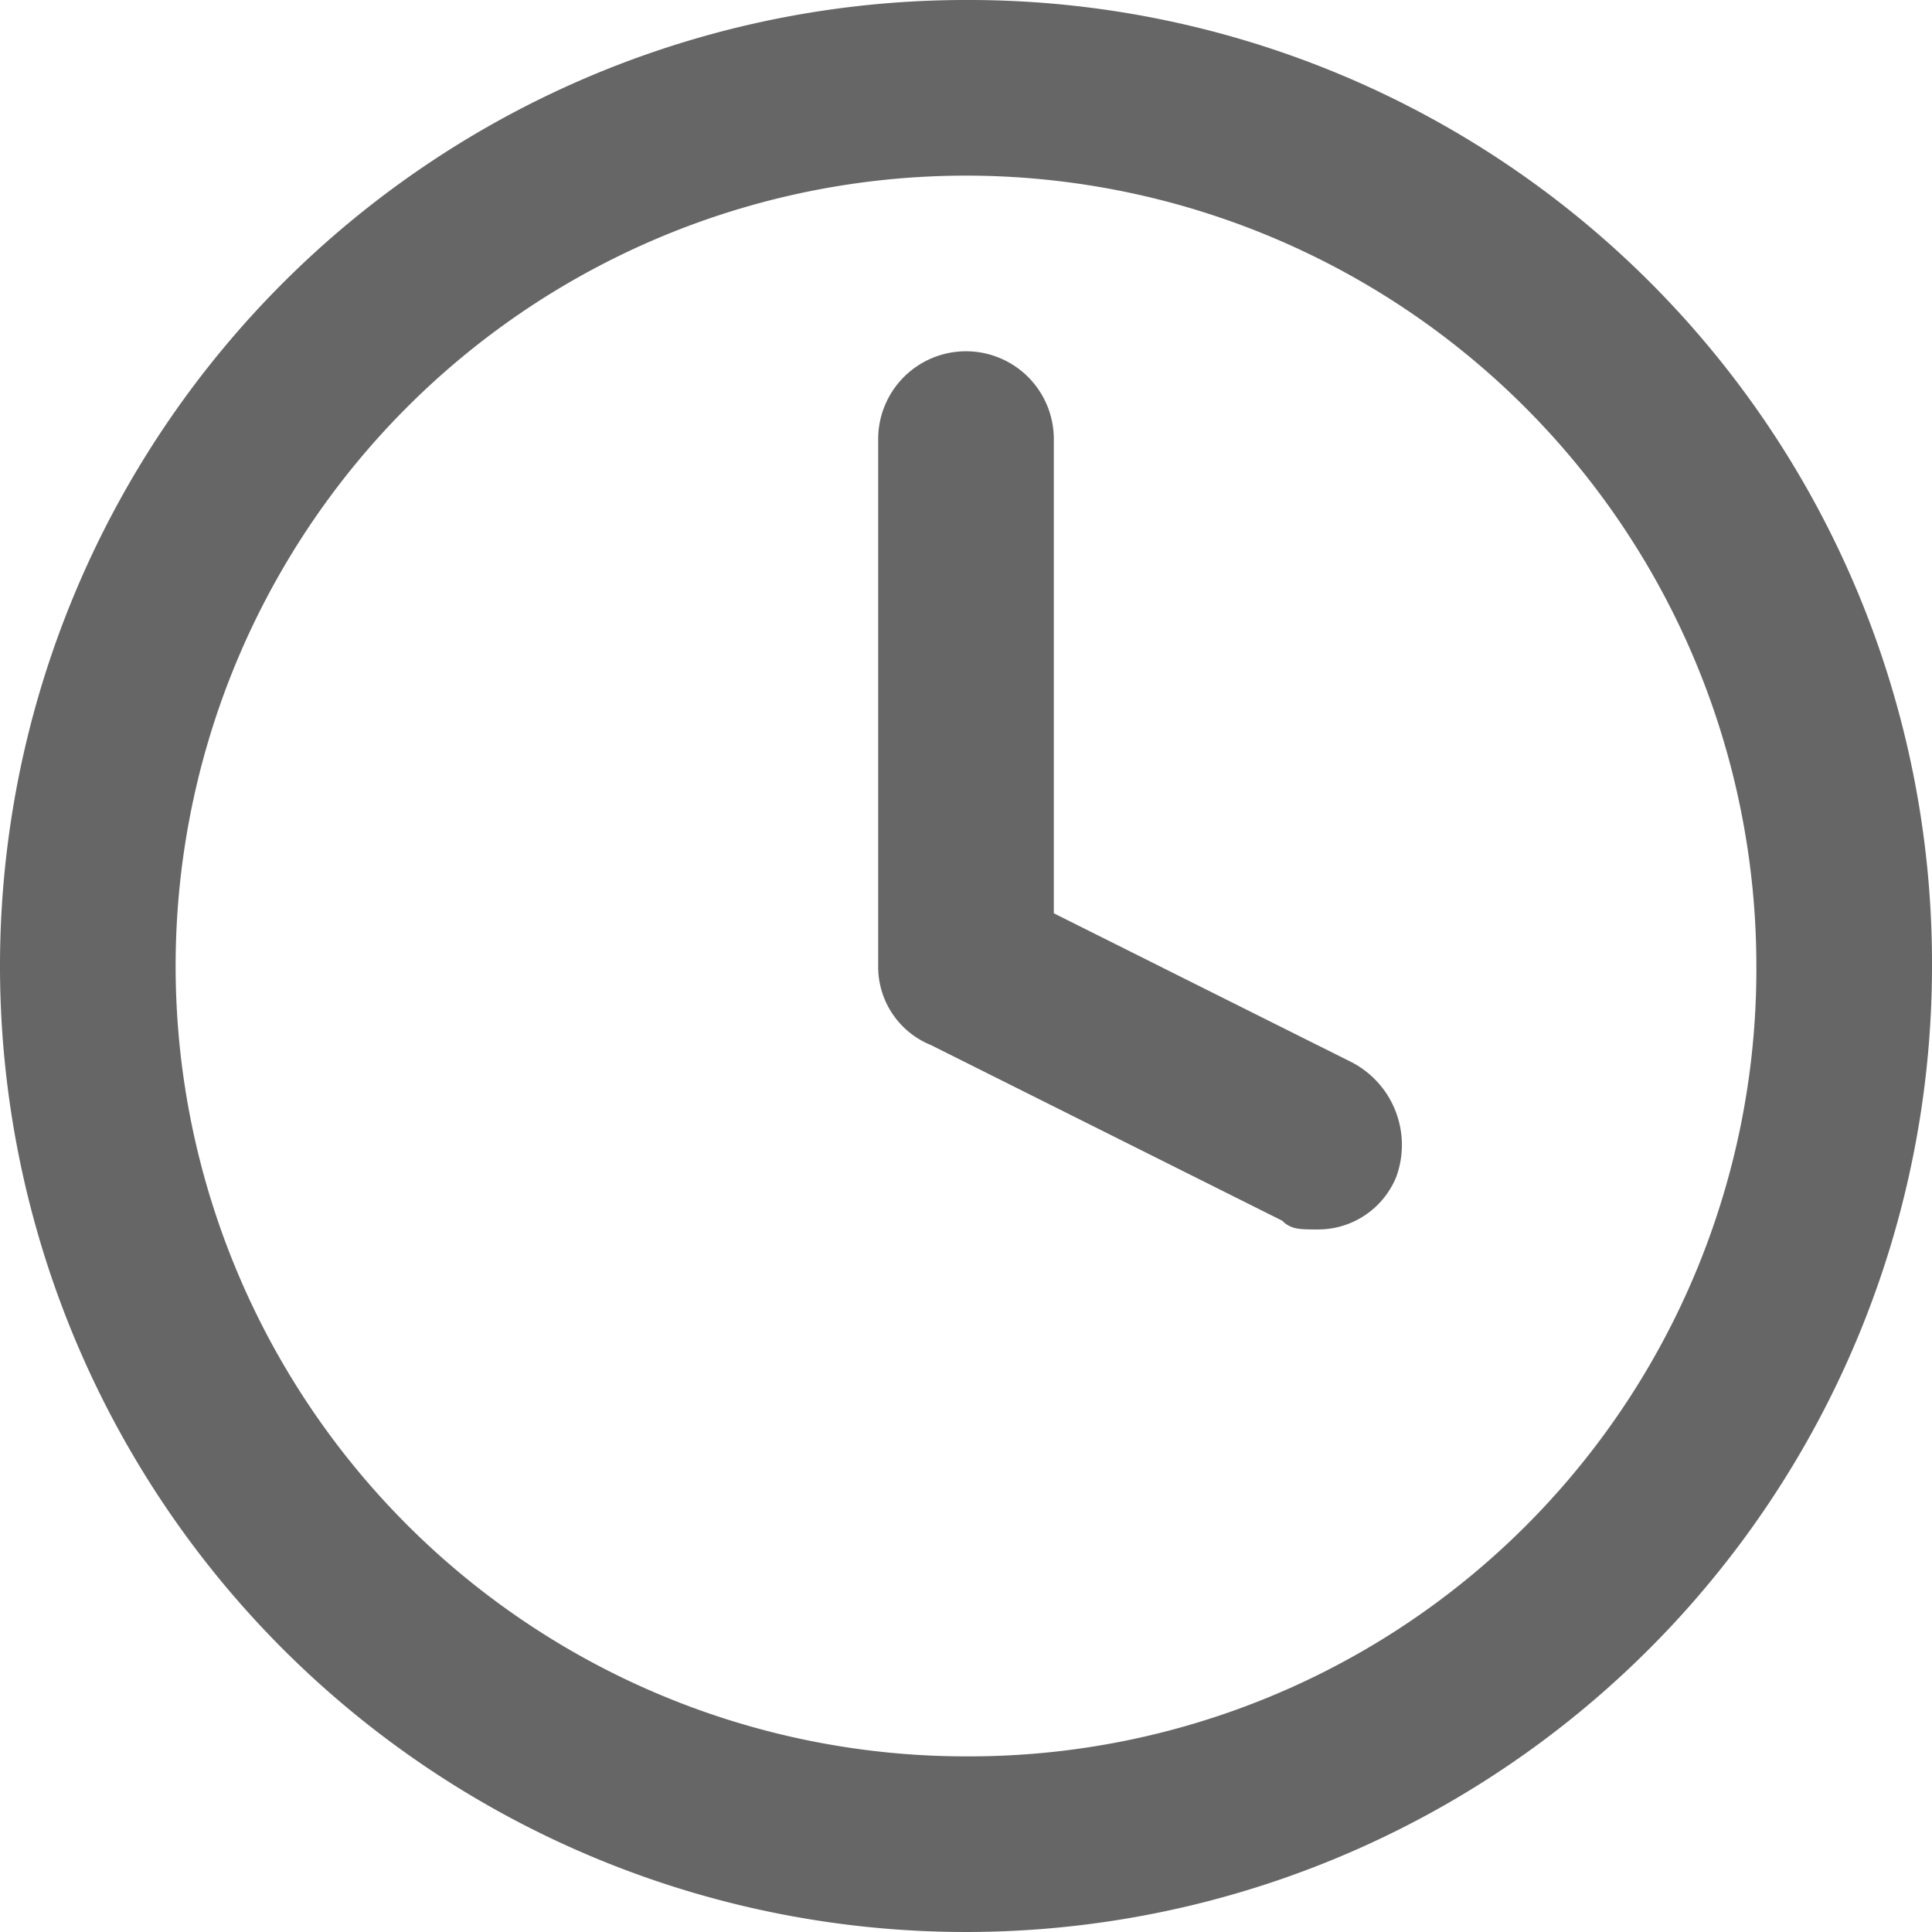
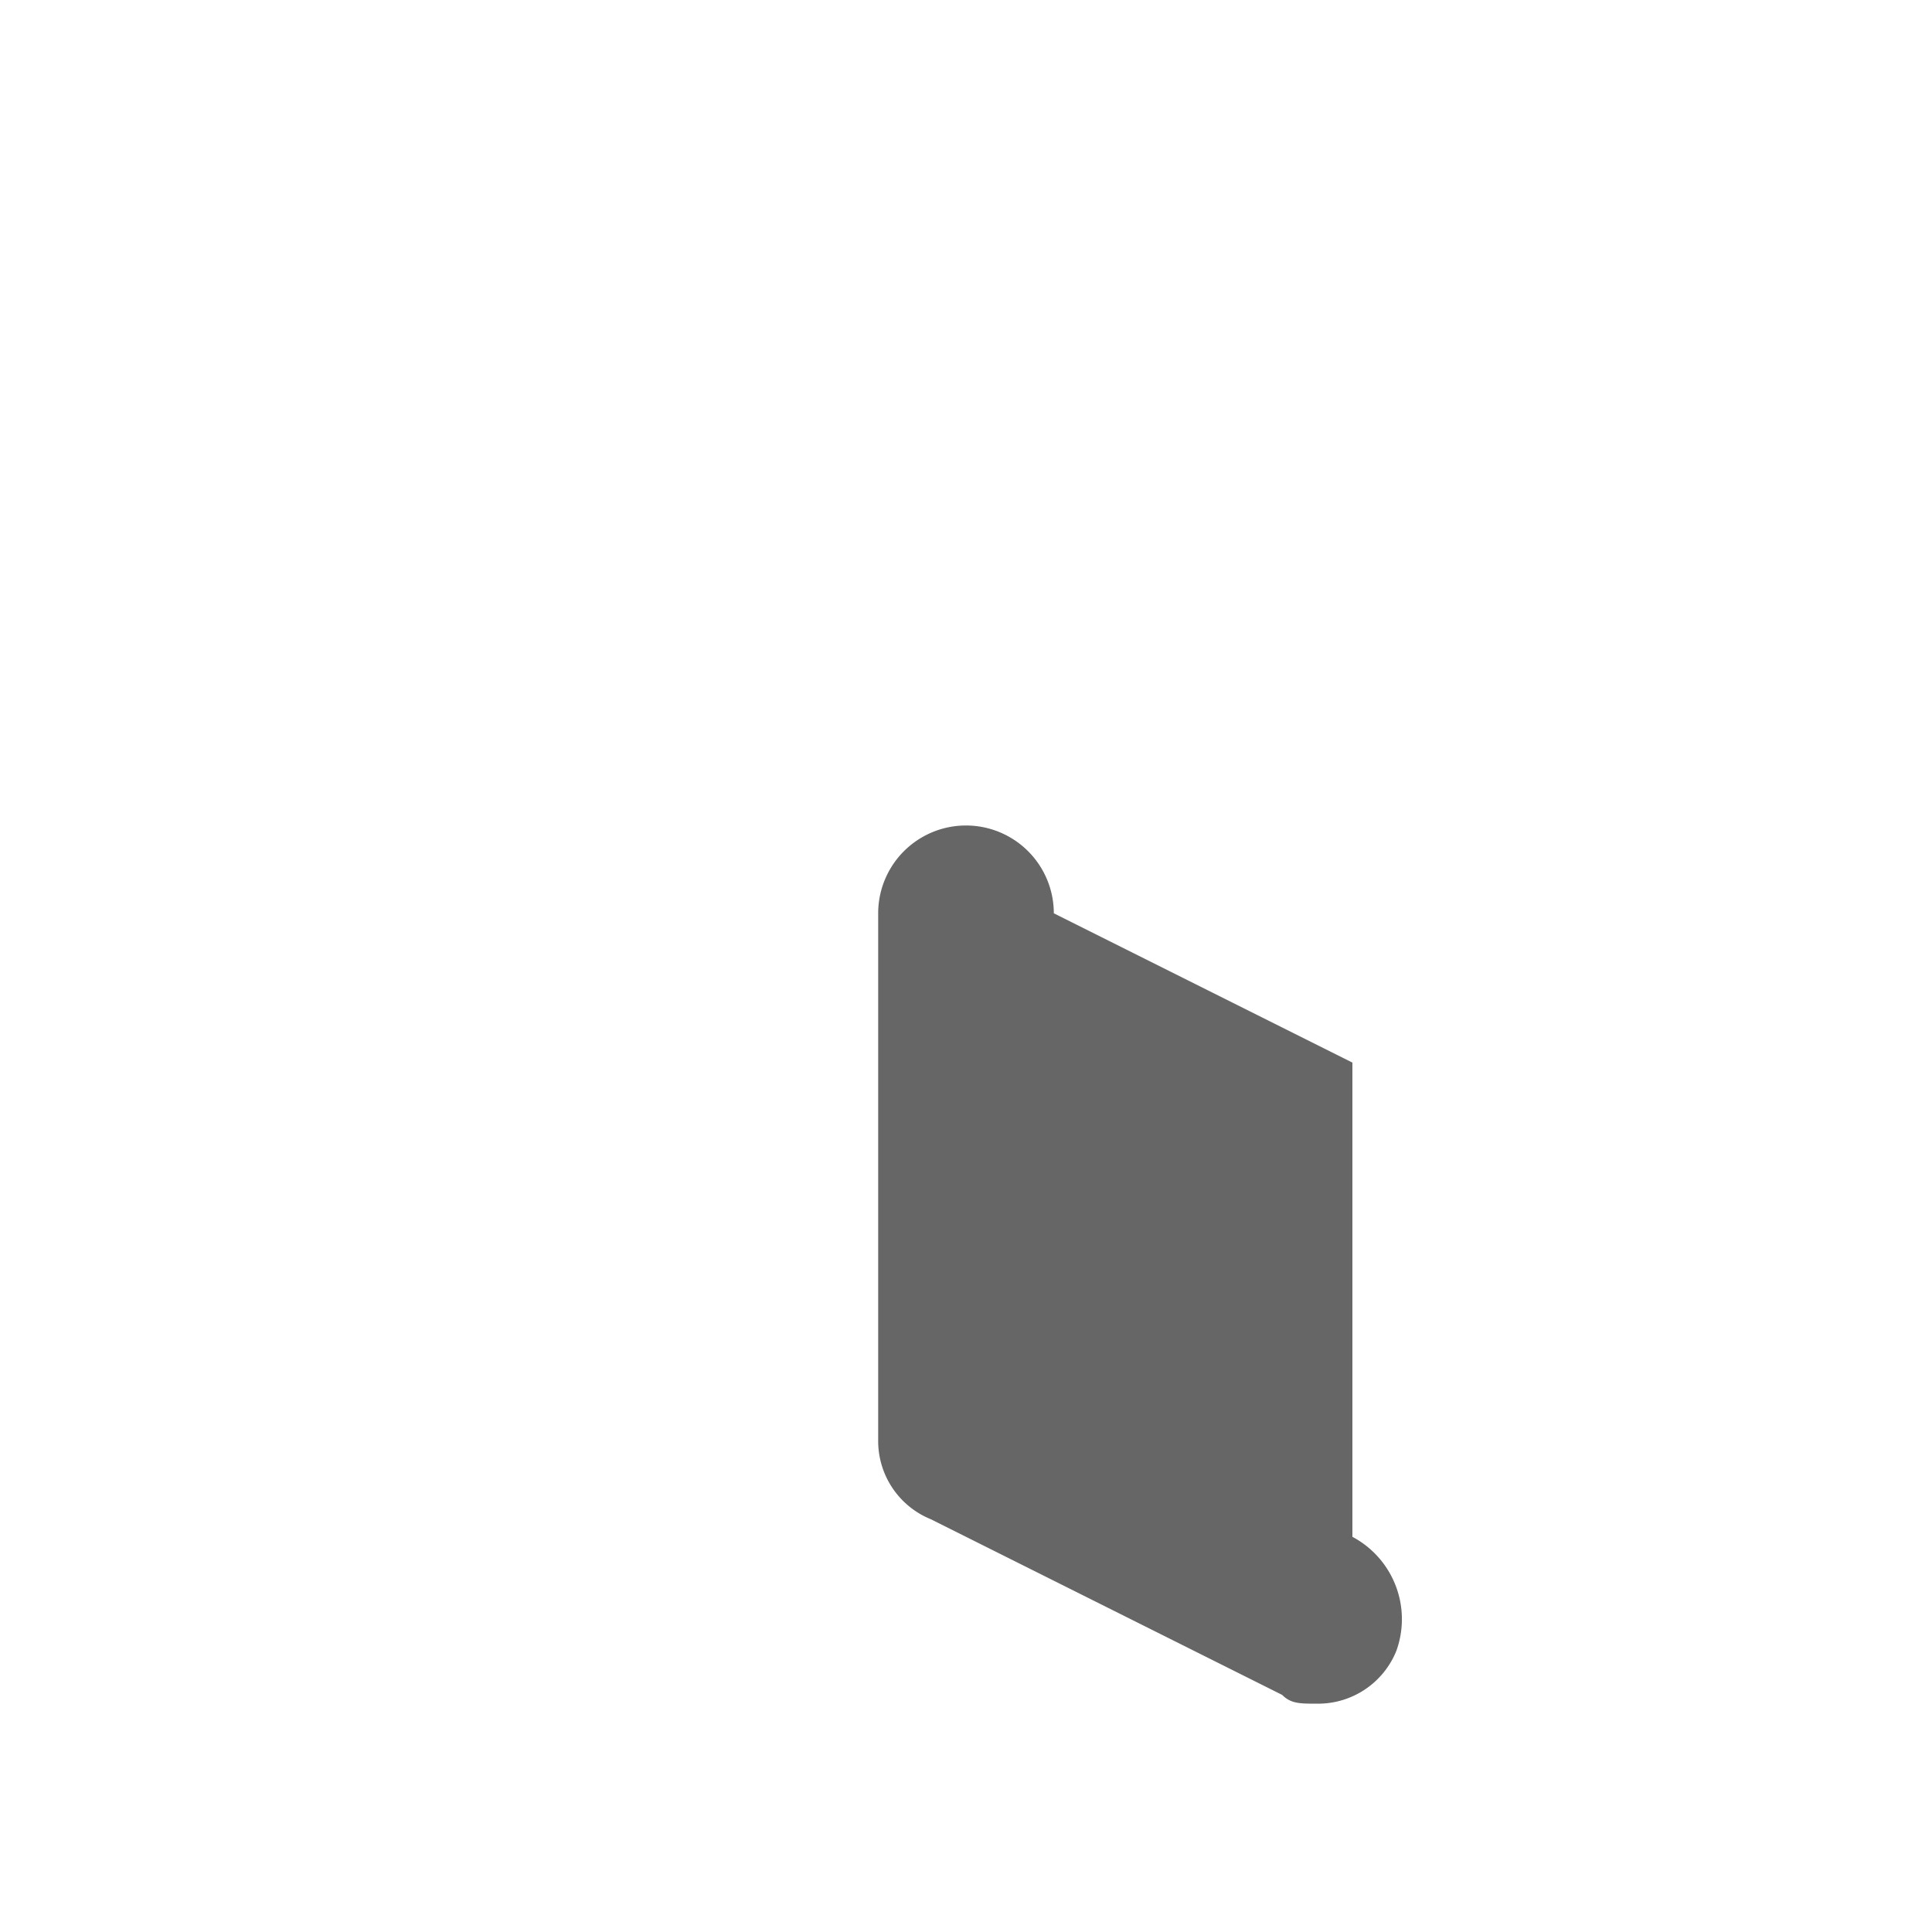
<svg xmlns="http://www.w3.org/2000/svg" width="22" height="22" viewBox="0 0 22 22">
  <defs>
    <style>.a{fill:#666;}</style>
  </defs>
  <g transform="translate(-1 -1)">
-     <path class="a" d="M12,1A11,11,0,1,0,23,12,10.968,10.968,0,0,0,12,1Zm0,20a9,9,0,1,1,9-9A8.963,8.963,0,0,1,12,21Z" />
-     <path class="a" d="M16.4,13.1,13,11.4V6a1,1,0,0,0-2,0v6a.961.961,0,0,0,.6.9l4,2c.1.1.2.1.4.1a.961.961,0,0,0,.9-.6,1.062,1.062,0,0,0-.5-1.3Z" />
+     <path class="a" d="M16.4,13.1,13,11.4a1,1,0,0,0-2,0v6a.961.961,0,0,0,.6.9l4,2c.1.1.2.1.4.1a.961.961,0,0,0,.9-.6,1.062,1.062,0,0,0-.5-1.3Z" />
  </g>
</svg>